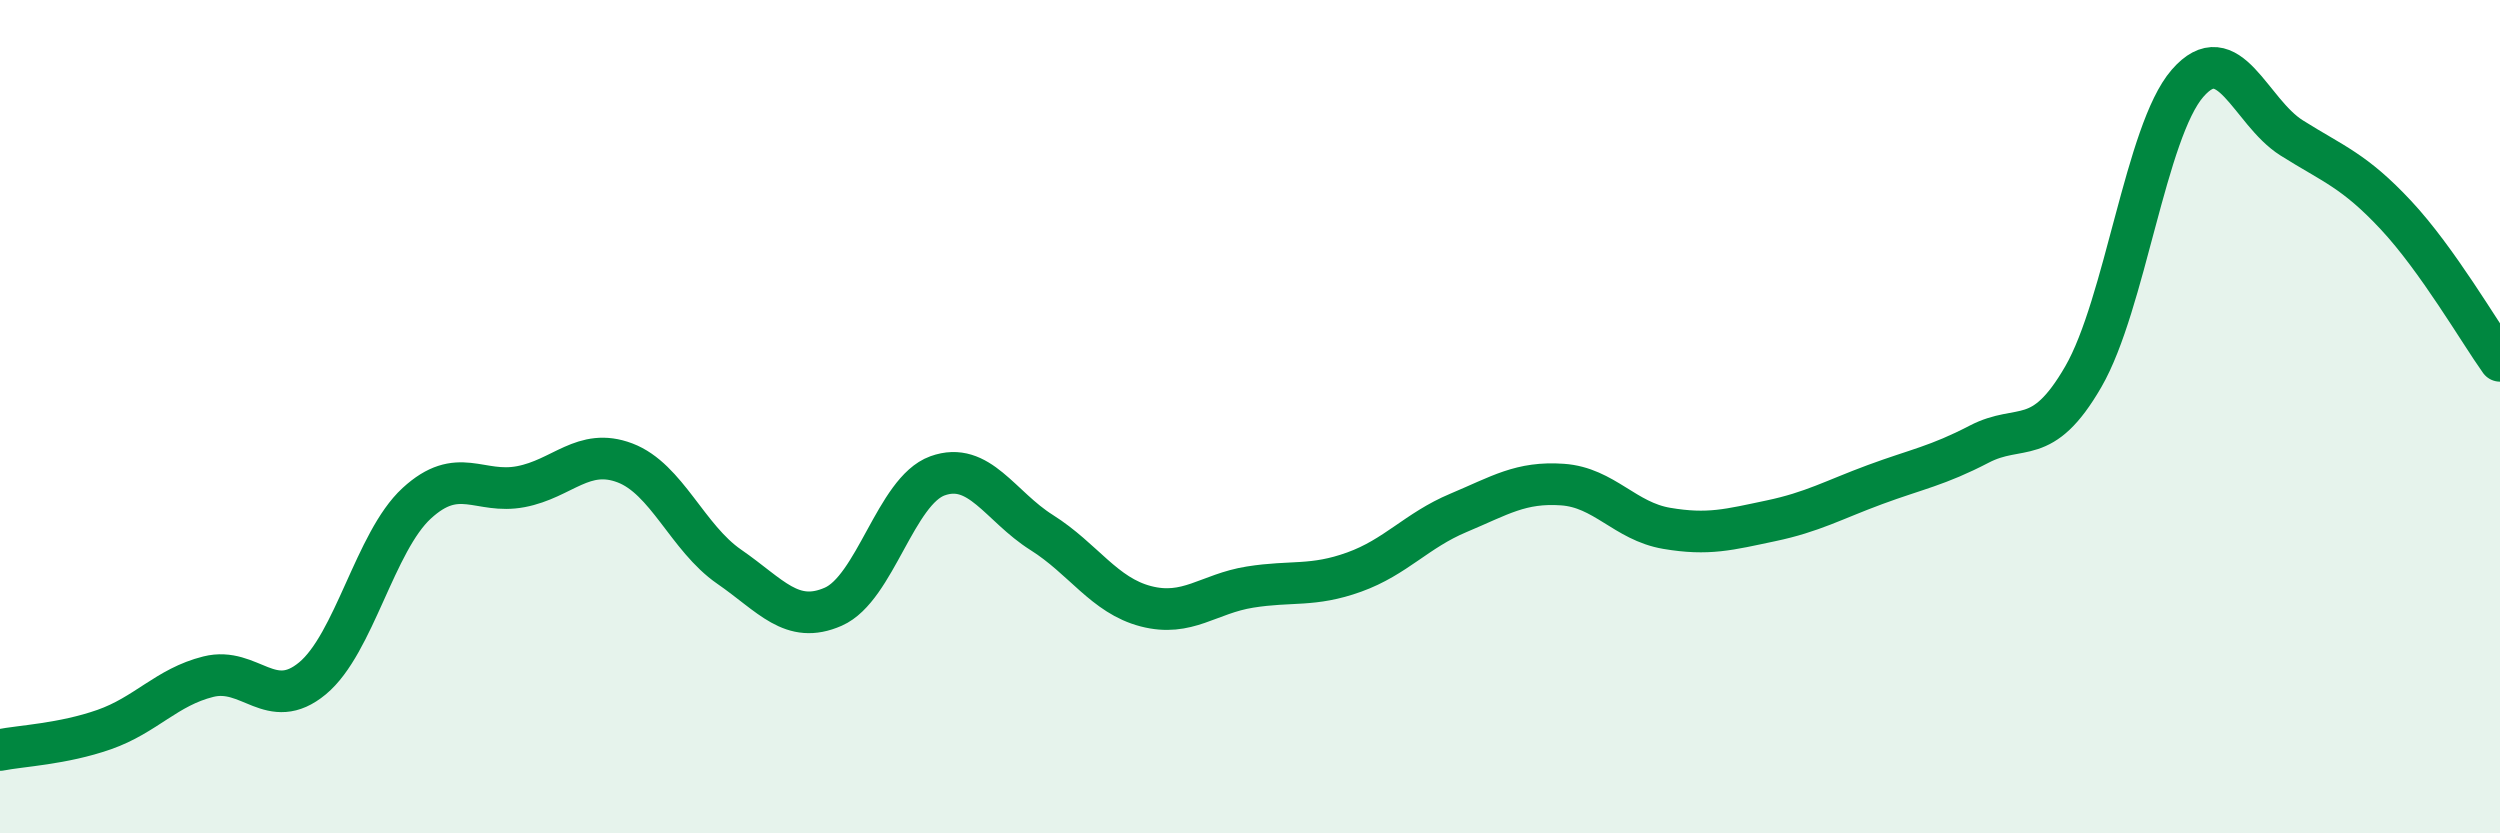
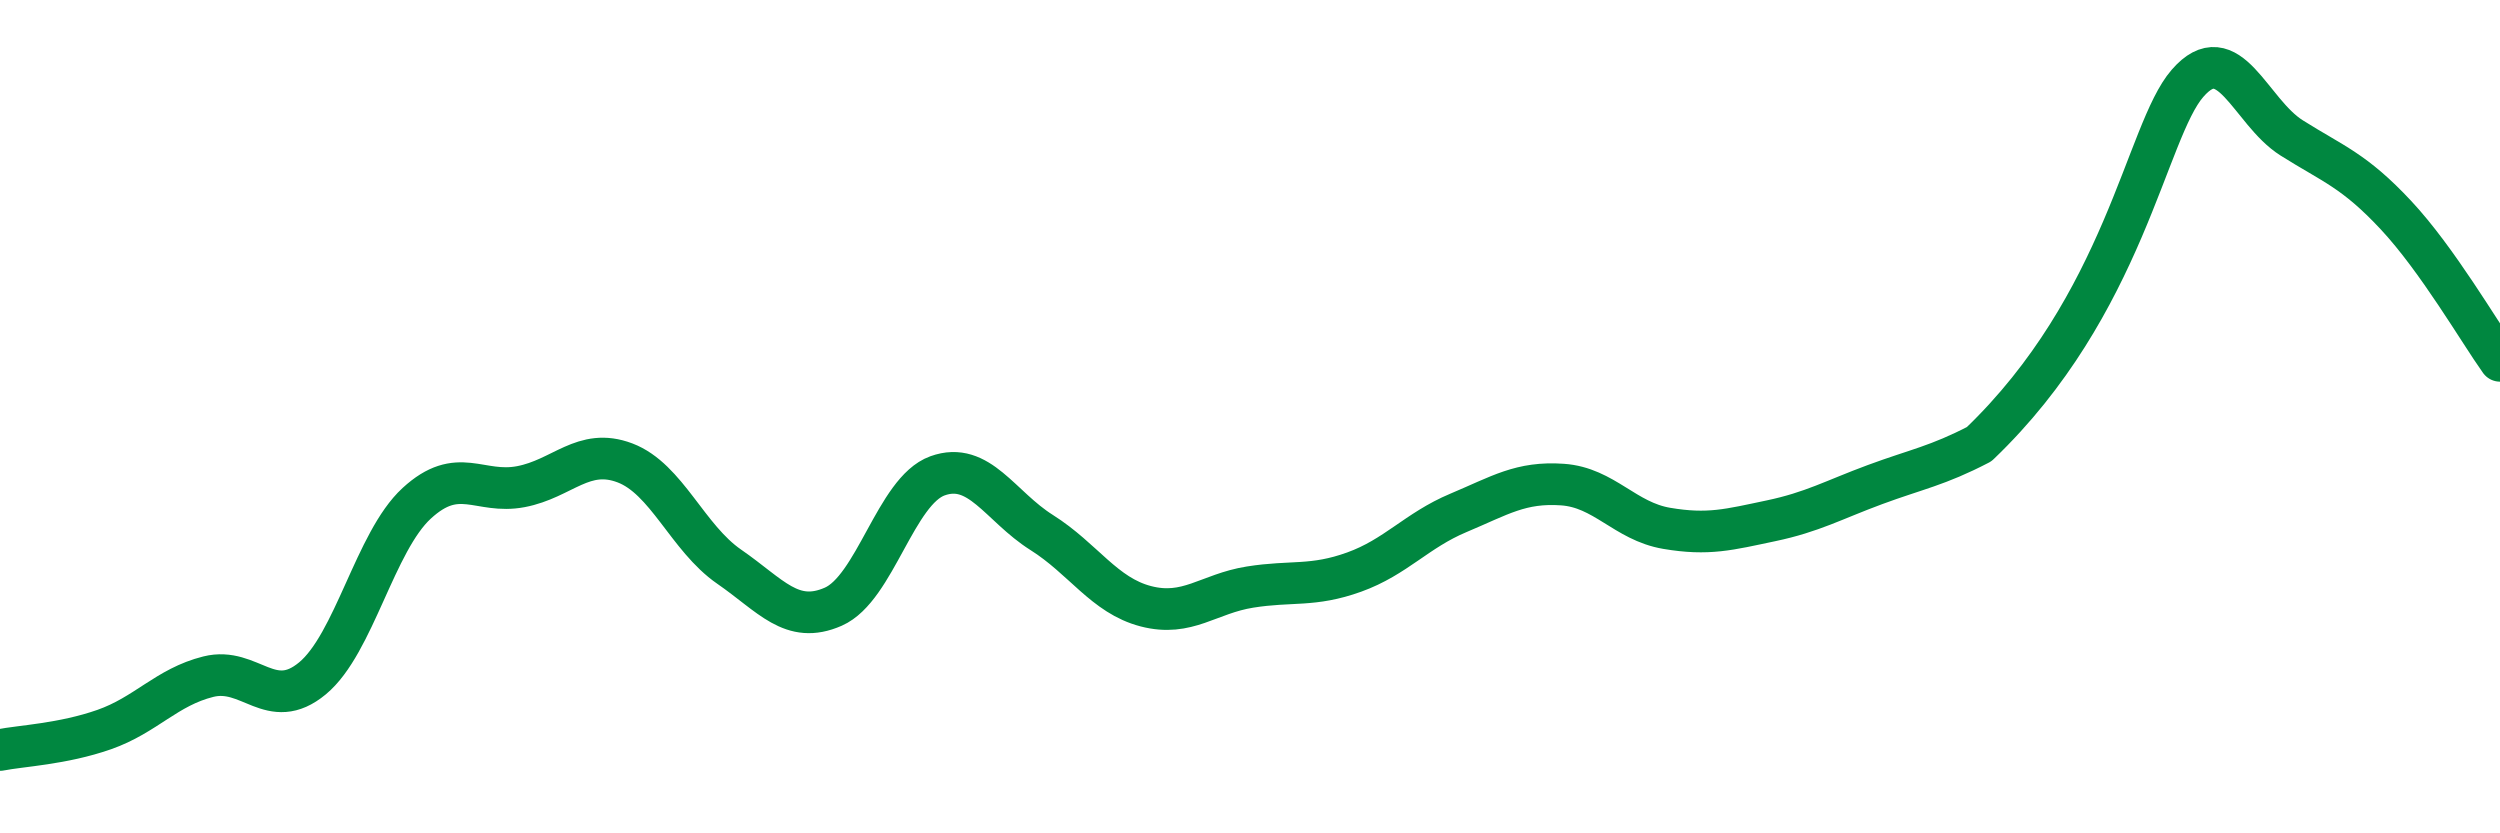
<svg xmlns="http://www.w3.org/2000/svg" width="60" height="20" viewBox="0 0 60 20">
-   <path d="M 0,18 C 0.5,17.9 1.5,17.86 2.5,17.51 C 3.5,17.16 4,16.49 5,16.24 C 6,15.99 6.5,17.11 7.5,16.28 C 8.5,15.45 9,13 10,12.08 C 11,11.16 11.5,11.87 12.5,11.68 C 13.5,11.49 14,10.73 15,11.11 C 16,11.49 16.5,12.91 17.5,13.6 C 18.5,14.29 19,15 20,14.56 C 21,14.12 21.5,11.78 22.5,11.42 C 23.5,11.06 24,12.15 25,12.78 C 26,13.41 26.5,14.29 27.5,14.55 C 28.5,14.81 29,14.25 30,14.09 C 31,13.93 31.5,14.09 32.5,13.73 C 33.5,13.37 34,12.73 35,12.31 C 36,11.89 36.5,11.56 37.5,11.63 C 38.5,11.7 39,12.51 40,12.68 C 41,12.85 41.5,12.71 42.5,12.5 C 43.5,12.29 44,12 45,11.63 C 46,11.26 46.5,11.18 47.5,10.66 C 48.5,10.14 49,10.77 50,9.04 C 51,7.31 51.5,3.15 52.5,2 C 53.5,0.85 54,2.68 55,3.31 C 56,3.94 56.5,4.09 57.5,5.16 C 58.5,6.23 59.5,7.96 60,8.66L60 20L0 20Z" fill="#008740" opacity="0.1" stroke-linecap="round" stroke-linejoin="round" />
-   <path d="M 0,18 C 0.5,17.9 1.5,17.86 2.5,17.51 C 3.5,17.16 4,16.49 5,16.24 C 6,15.99 6.5,17.11 7.5,16.28 C 8.5,15.45 9,13 10,12.08 C 11,11.16 11.5,11.87 12.5,11.68 C 13.5,11.49 14,10.73 15,11.11 C 16,11.49 16.5,12.91 17.5,13.6 C 18.5,14.29 19,15 20,14.56 C 21,14.12 21.5,11.78 22.5,11.42 C 23.5,11.06 24,12.15 25,12.78 C 26,13.41 26.5,14.29 27.5,14.55 C 28.5,14.81 29,14.25 30,14.09 C 31,13.93 31.5,14.09 32.5,13.73 C 33.5,13.37 34,12.73 35,12.31 C 36,11.89 36.5,11.56 37.5,11.63 C 38.5,11.7 39,12.51 40,12.68 C 41,12.85 41.5,12.71 42.5,12.5 C 43.5,12.29 44,12 45,11.63 C 46,11.26 46.5,11.18 47.5,10.66 C 48.5,10.14 49,10.77 50,9.04 C 51,7.31 51.5,3.15 52.5,2 C 53.5,0.85 54,2.68 55,3.31 C 56,3.94 56.5,4.09 57.5,5.16 C 58.5,6.23 59.5,7.96 60,8.66" stroke="#008740" stroke-width="1" fill="none" stroke-linecap="round" stroke-linejoin="round" />
+   <path d="M 0,18 C 0.5,17.9 1.5,17.86 2.5,17.51 C 3.5,17.16 4,16.49 5,16.24 C 6,15.99 6.5,17.11 7.5,16.28 C 8.5,15.45 9,13 10,12.08 C 11,11.16 11.5,11.87 12.5,11.68 C 13.5,11.49 14,10.73 15,11.11 C 16,11.49 16.5,12.91 17.5,13.6 C 18.5,14.29 19,15 20,14.56 C 21,14.12 21.5,11.78 22.5,11.42 C 23.5,11.06 24,12.15 25,12.78 C 26,13.41 26.5,14.29 27.5,14.55 C 28.5,14.81 29,14.25 30,14.09 C 31,13.93 31.5,14.09 32.5,13.73 C 33.5,13.37 34,12.73 35,12.31 C 36,11.89 36.5,11.56 37.5,11.63 C 38.5,11.7 39,12.51 40,12.68 C 41,12.85 41.5,12.71 42.5,12.5 C 43.5,12.29 44,12 45,11.63 C 46,11.26 46.5,11.18 47.5,10.66 C 51,7.31 51.5,3.15 52.5,2 C 53.5,0.85 54,2.68 55,3.31 C 56,3.94 56.5,4.09 57.5,5.16 C 58.5,6.23 59.5,7.96 60,8.66" stroke="#008740" stroke-width="1" fill="none" stroke-linecap="round" stroke-linejoin="round" />
</svg>